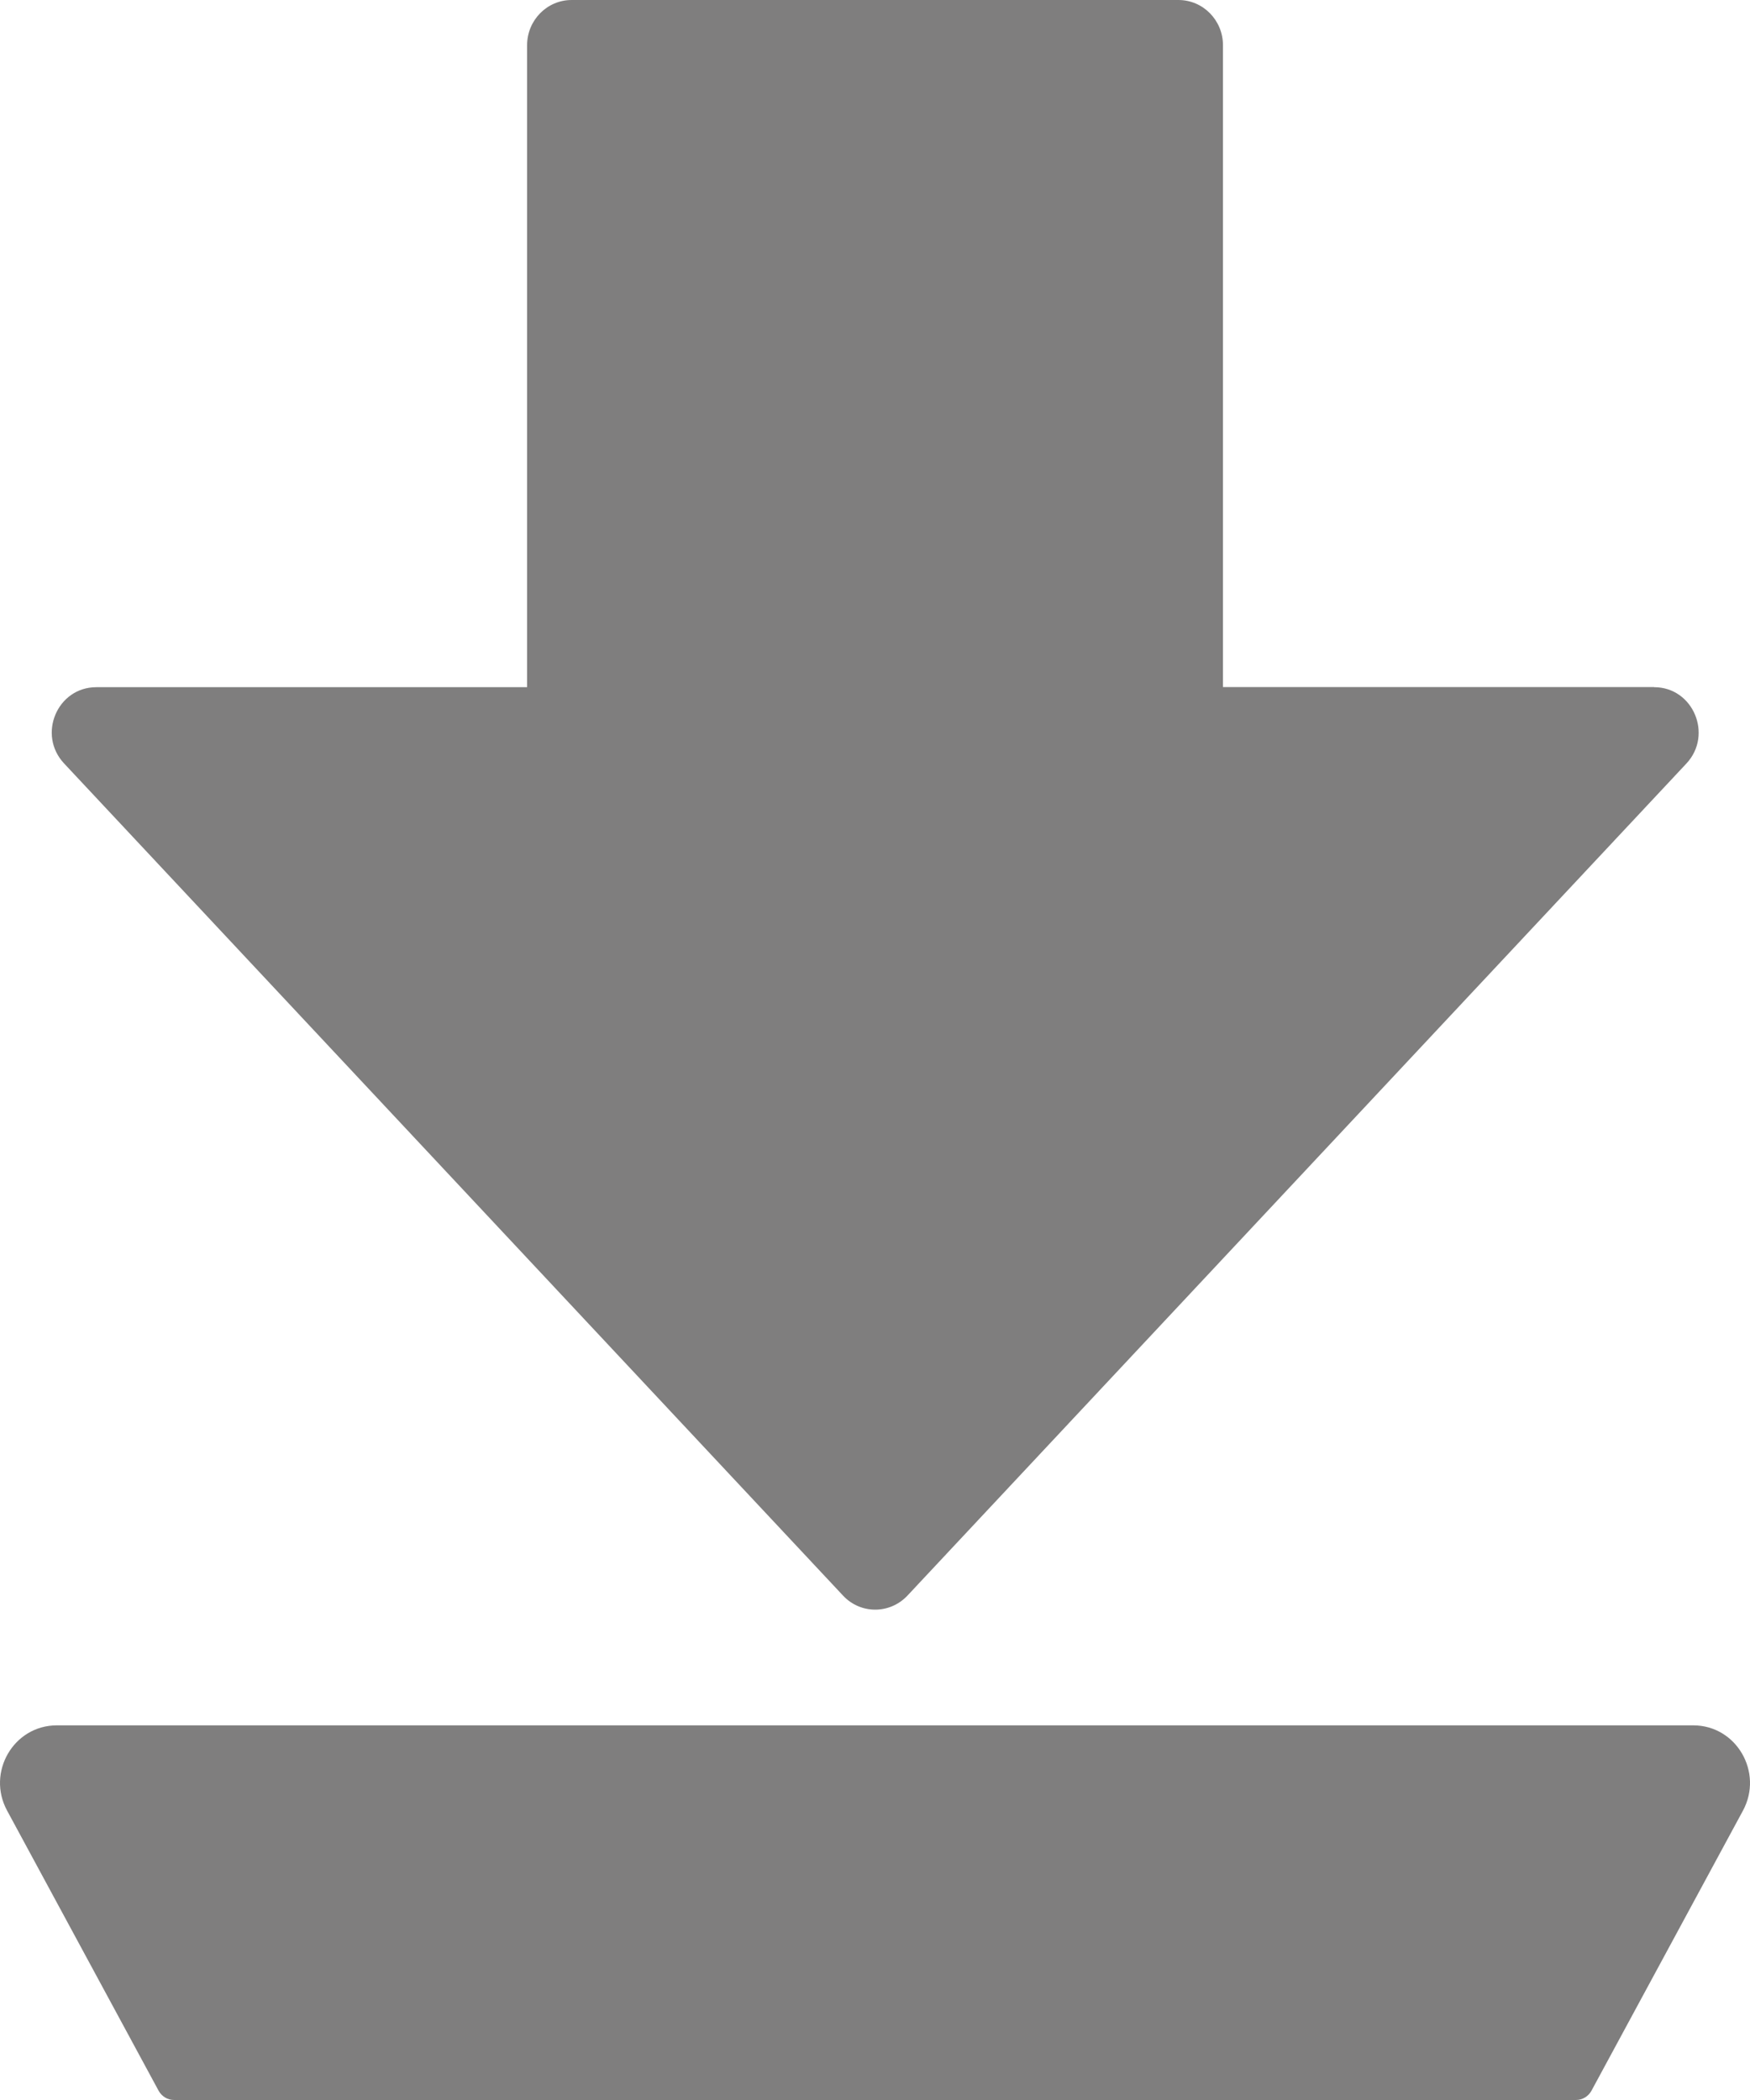
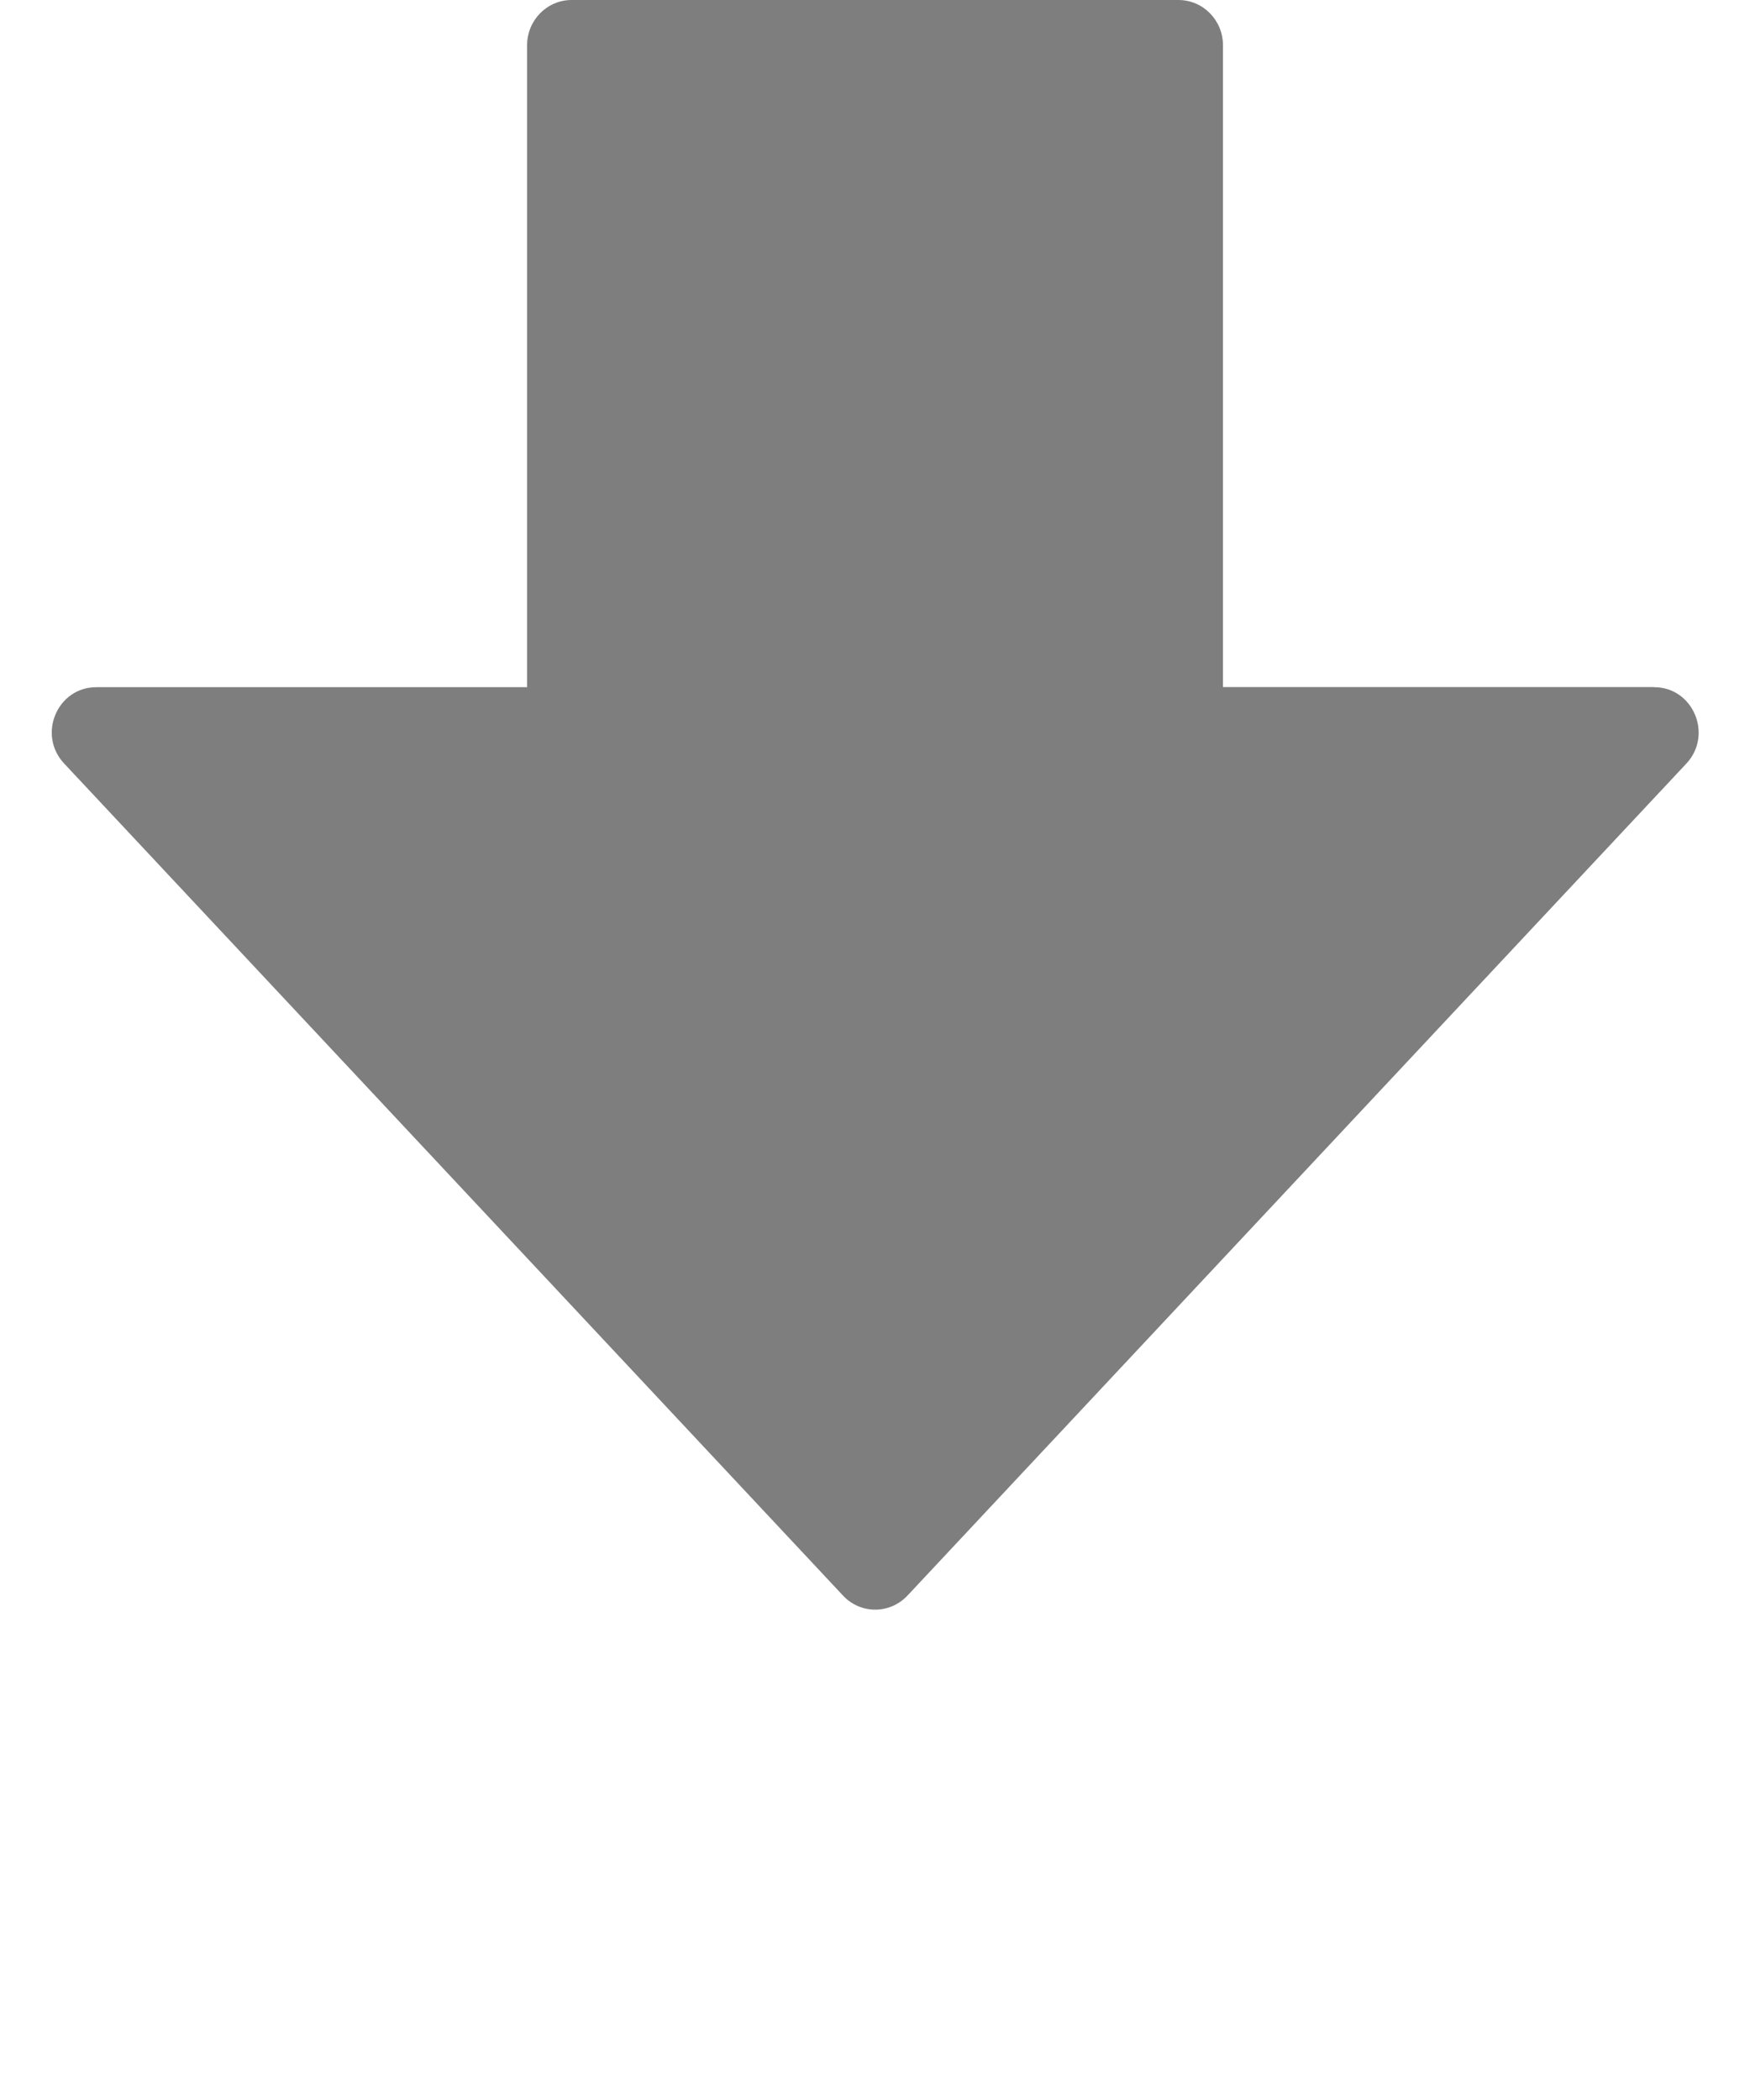
<svg xmlns="http://www.w3.org/2000/svg" width="25" height="30" viewBox="0 0 25 30" fill="none">
  <path d="M23.627 9.815H17.471V0.646C17.471 0.289 17.186 0 16.835 0H8.166C7.815 0 7.53 0.289 7.53 0.646V9.817H1.376C0.817 9.817 0.53 10.497 0.917 10.908L12.043 22.794C12.293 23.062 12.712 23.062 12.964 22.794L24.091 10.908C24.475 10.497 24.188 9.817 23.631 9.817L23.627 9.815Z" fill="#7F7E7E" />
-   <path d="M24.19 24.648H0.811C0.195 24.648 -0.196 25.319 0.102 25.867L2.266 29.868C2.31 29.948 2.394 30 2.487 30H22.514C22.607 30 22.691 29.948 22.735 29.868L24.899 25.867C25.195 25.319 24.806 24.648 24.19 24.648Z" fill="#7F7E7E" />
</svg>